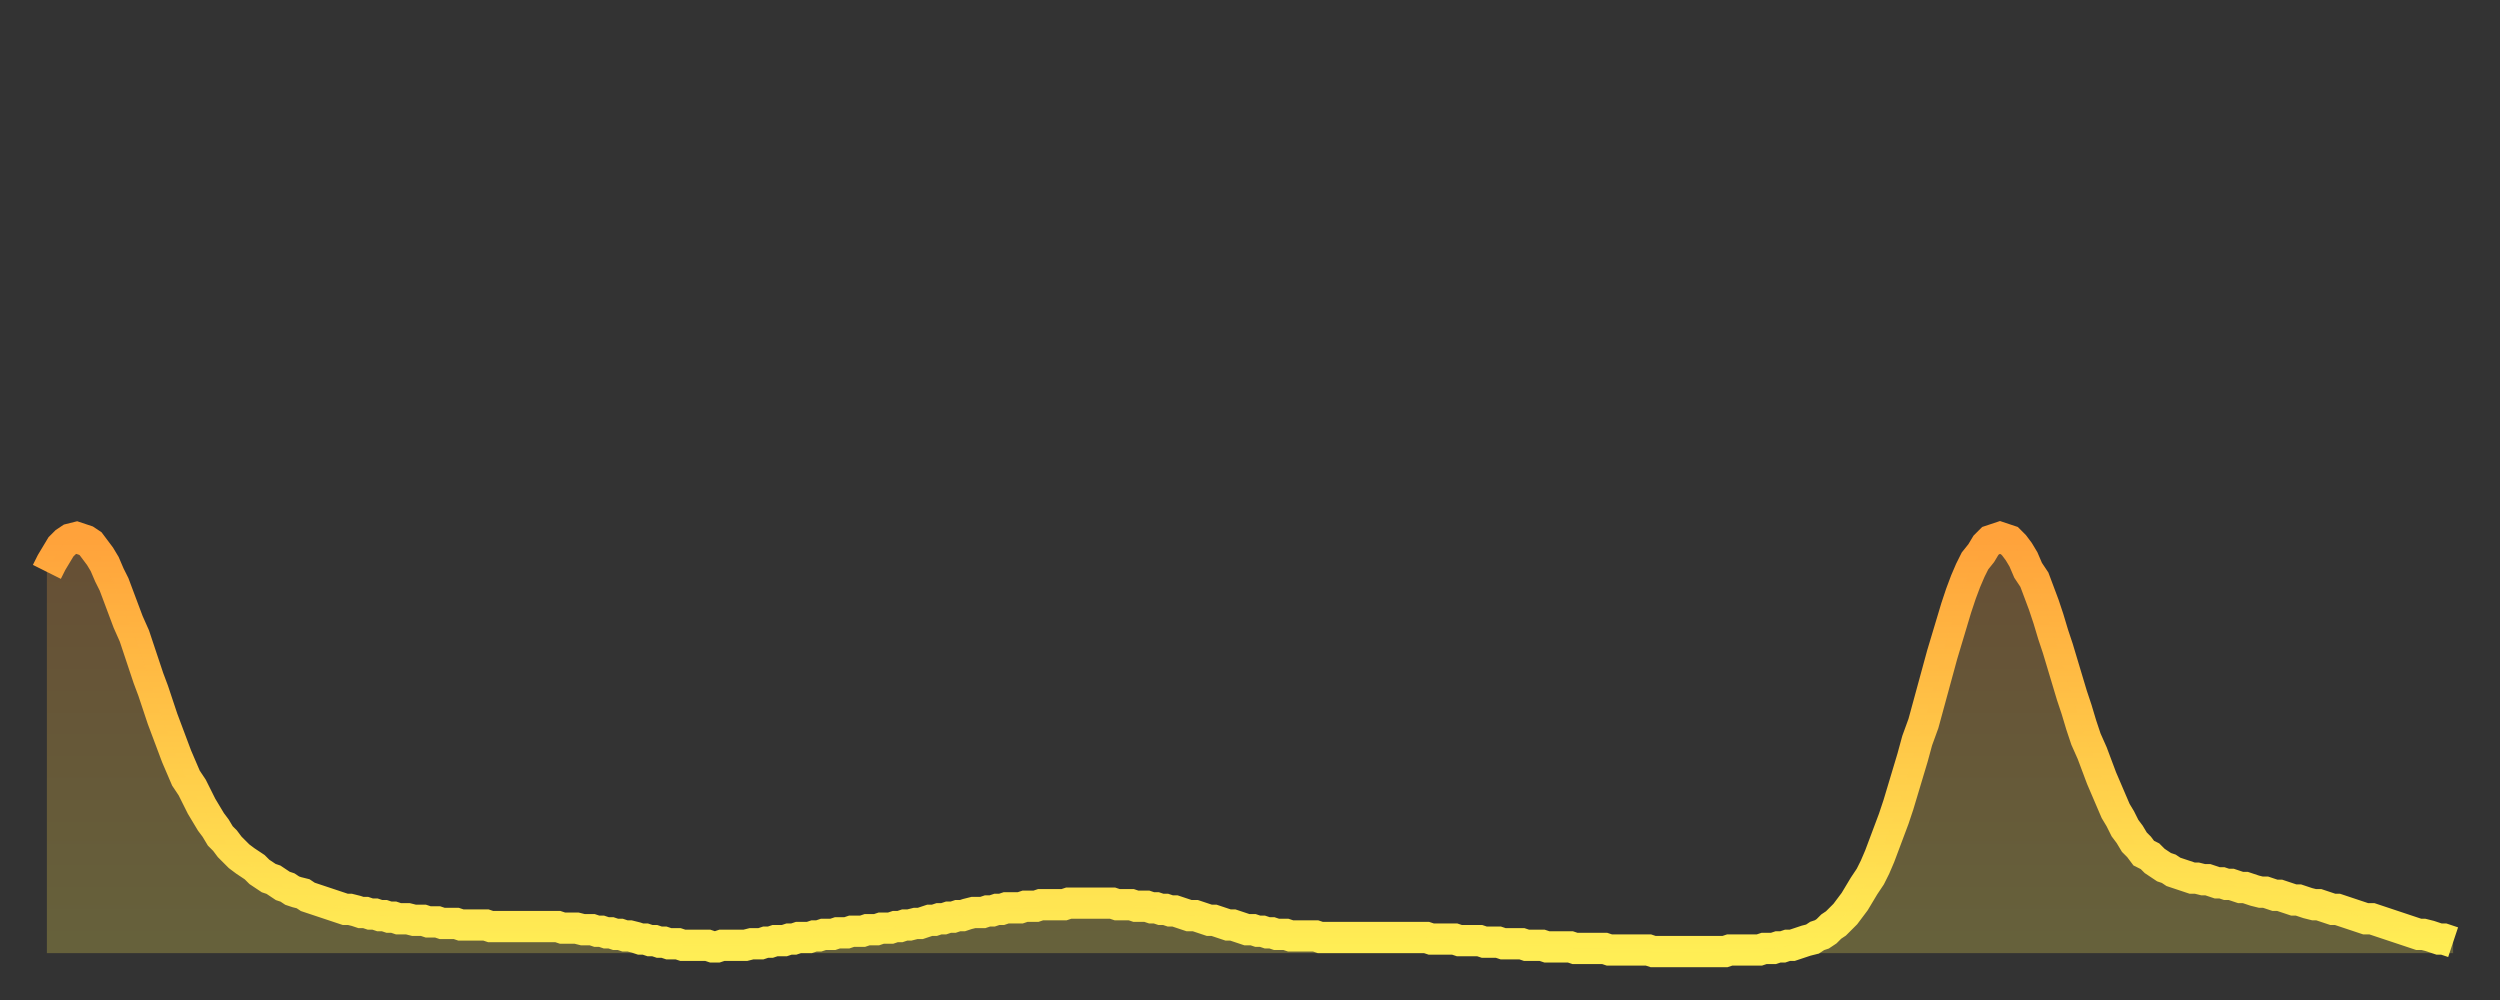
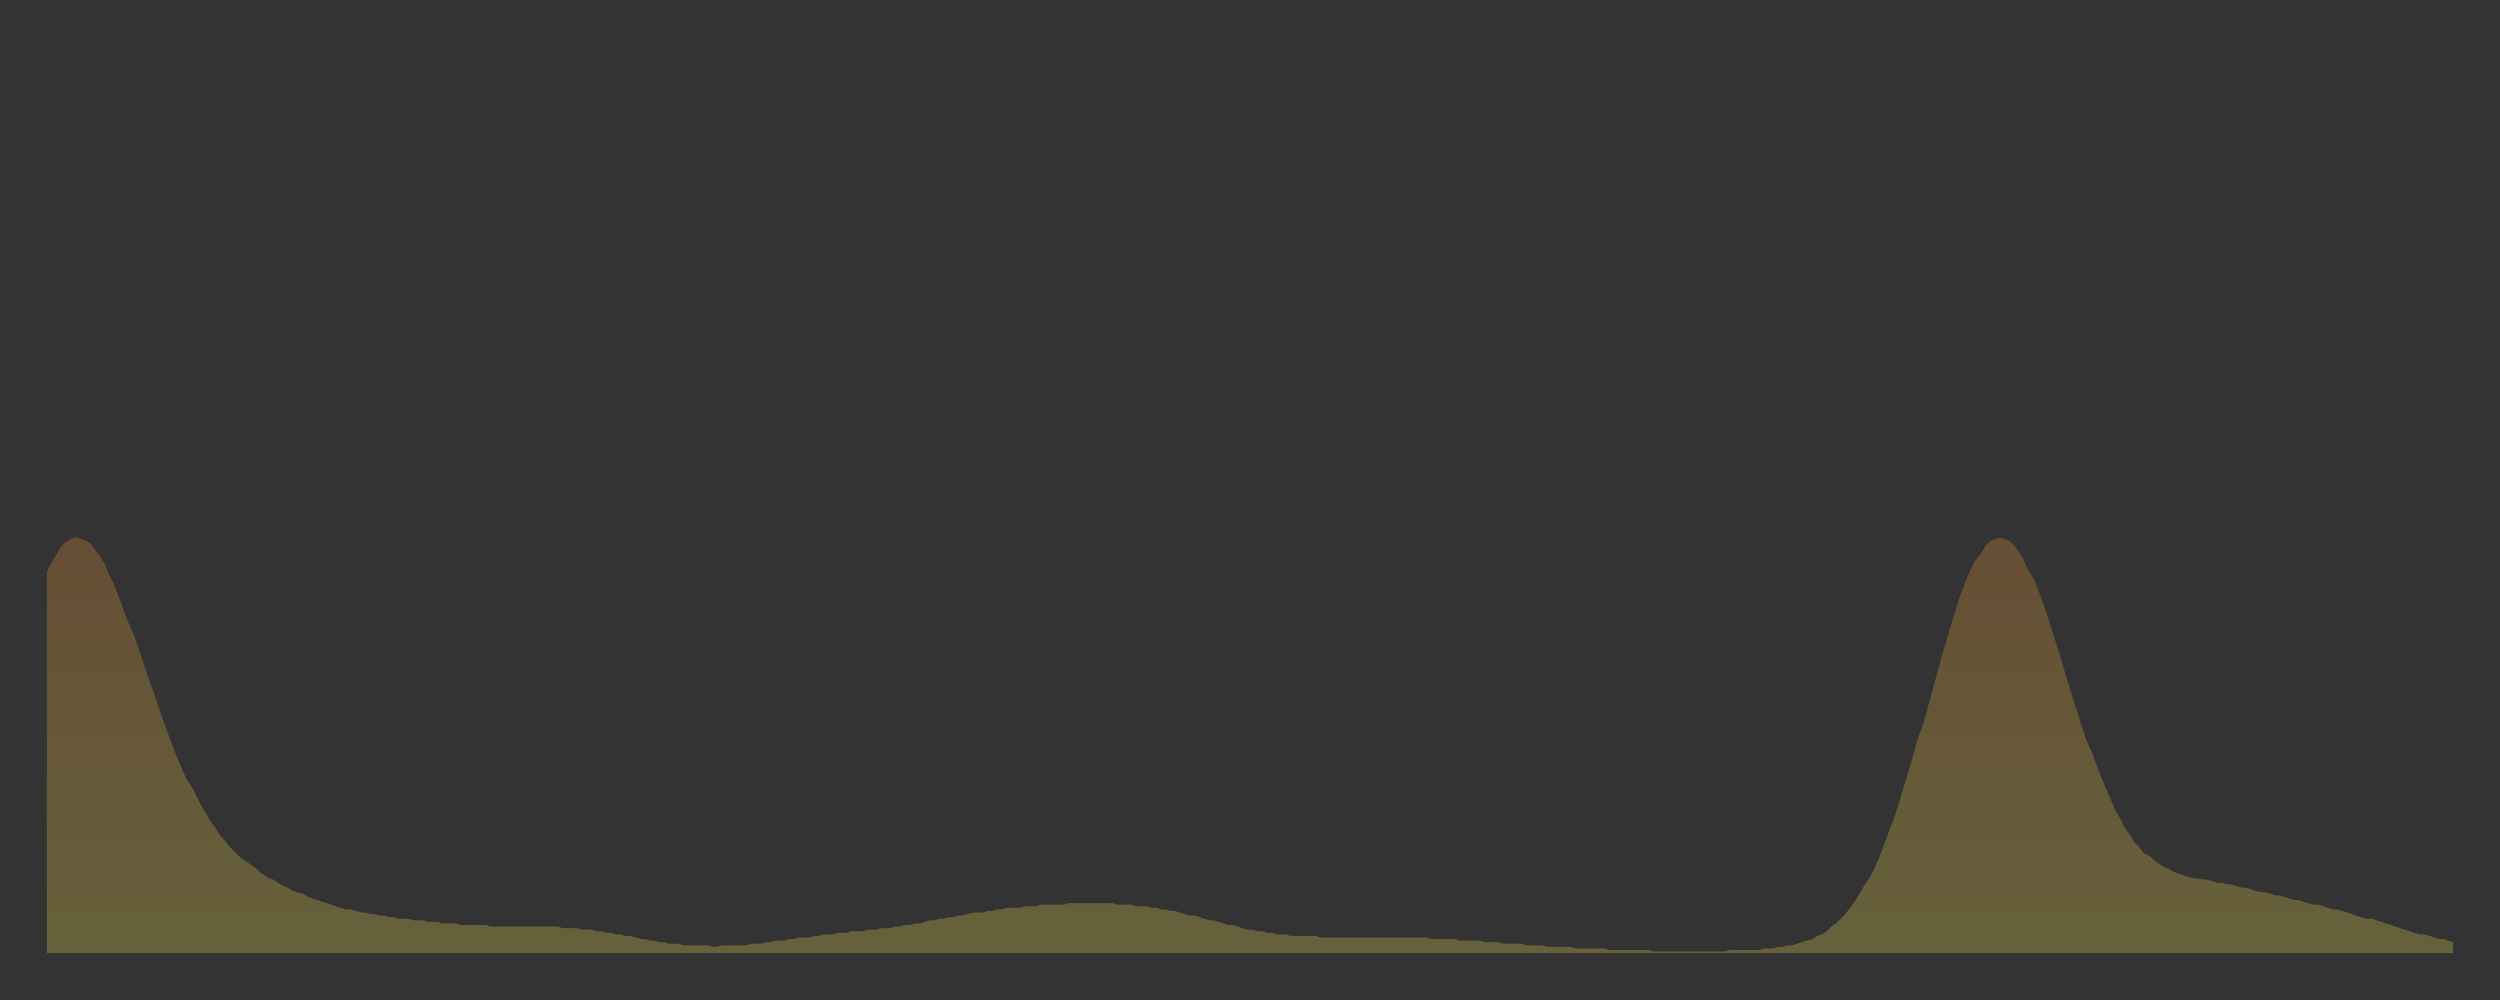
<svg xmlns="http://www.w3.org/2000/svg" baseProfile="full" height="64" version="1.1" width="160">
  <rect width="100%" height="100%" fill="#333333" stroke="none" />
  <defs>
    <linearGradient id="id4595224" x1="0" x2="0" y1="0" y2="1">
      <stop offset="0%" stop-color="#ffa23b" />
      <stop offset="50%" stop-color="#ffc848" />
      <stop offset="100%" stop-color="#ffee55" />
    </linearGradient>
  </defs>
  <g transform="translate(3,3)">
    <g>
-       <path d="M 0.0 33.6 0.3 33.0 0.6 32.5 0.9 32.0 1.2 31.7 1.5 31.5 1.9 31.4 2.2 31.5 2.5 31.6 2.8 31.8 3.1 32.2 3.4 32.6 3.7 33.1 4.0 33.8 4.3 34.4 4.6 35.2 4.9 36.0 5.2 36.8 5.6 37.7 5.9 38.6 6.2 39.5 6.5 40.4 6.8 41.2 7.1 42.1 7.4 43.0 7.7 43.8 8.0 44.6 8.3 45.4 8.6 46.1 8.9 46.8 9.3 47.4 9.6 48.0 9.9 48.6 10.2 49.1 10.5 49.6 10.8 50.0 11.1 50.5 11.4 50.8 11.7 51.2 12.0 51.5 12.3 51.8 12.7 52.1 13.0 52.3 13.3 52.5 13.6 52.8 13.9 53.0 14.2 53.2 14.5 53.3 14.8 53.5 15.1 53.7 15.4 53.8 15.7 54.0 16.0 54.1 16.4 54.2 16.7 54.4 17.0 54.5 17.3 54.6 17.6 54.7 17.9 54.8 18.2 54.9 18.5 55.0 18.8 55.1 19.1 55.2 19.4 55.2 19.8 55.3 20.1 55.4 20.4 55.4 20.7 55.5 21.0 55.5 21.3 55.6 21.6 55.6 21.9 55.7 22.2 55.7 22.5 55.8 22.8 55.8 23.1 55.8 23.5 55.9 23.8 55.9 24.1 55.9 24.4 56.0 24.7 56.0 25.0 56.0 25.3 56.1 25.6 56.1 25.9 56.1 26.2 56.1 26.5 56.2 26.8 56.2 27.2 56.2 27.5 56.2 27.8 56.2 28.1 56.2 28.4 56.3 28.7 56.3 29.0 56.3 29.3 56.3 29.6 56.3 29.9 56.3 30.2 56.3 30.6 56.3 30.9 56.3 31.2 56.3 31.5 56.3 31.8 56.3 32.1 56.3 32.4 56.3 32.7 56.3 33.0 56.4 33.3 56.4 33.6 56.4 33.9 56.4 34.3 56.5 34.6 56.5 34.9 56.5 35.2 56.6 35.5 56.6 35.8 56.7 36.1 56.7 36.4 56.8 36.7 56.8 37.0 56.9 37.3 56.9 37.7 57.0 38.0 57.1 38.3 57.1 38.6 57.2 38.9 57.2 39.2 57.3 39.5 57.3 39.8 57.4 40.1 57.4 40.4 57.4 40.7 57.5 41.0 57.5 41.4 57.5 41.7 57.5 42.0 57.5 42.3 57.5 42.6 57.6 42.9 57.6 43.2 57.5 43.5 57.5 43.8 57.5 44.1 57.5 44.4 57.5 44.7 57.5 45.1 57.4 45.4 57.4 45.7 57.4 46.0 57.3 46.3 57.3 46.6 57.2 46.9 57.2 47.2 57.2 47.5 57.1 47.8 57.1 48.1 57.0 48.5 57.0 48.8 57.0 49.1 56.9 49.4 56.9 49.7 56.8 50.0 56.8 50.3 56.8 50.6 56.7 50.9 56.7 51.2 56.7 51.5 56.6 51.8 56.6 52.2 56.6 52.5 56.5 52.8 56.5 53.1 56.5 53.4 56.4 53.7 56.4 54.0 56.4 54.3 56.3 54.6 56.3 54.9 56.2 55.2 56.2 55.6 56.1 55.9 56.1 56.2 56.0 56.5 55.9 56.8 55.9 57.1 55.8 57.4 55.8 57.7 55.7 58.0 55.7 58.3 55.6 58.6 55.6 58.9 55.5 59.3 55.4 59.6 55.4 59.9 55.4 60.2 55.3 60.5 55.3 60.8 55.2 61.1 55.2 61.4 55.1 61.7 55.1 62.0 55.1 62.3 55.1 62.6 55.0 63.0 55.0 63.3 55.0 63.6 54.9 63.9 54.9 64.2 54.9 64.5 54.9 64.8 54.9 65.1 54.9 65.4 54.8 65.7 54.8 66.0 54.8 66.4 54.8 66.7 54.8 67.0 54.8 67.3 54.8 67.6 54.8 67.9 54.8 68.2 54.8 68.5 54.9 68.8 54.9 69.1 54.9 69.4 54.9 69.7 55.0 70.1 55.0 70.4 55.0 70.7 55.1 71.0 55.1 71.3 55.2 71.6 55.2 71.9 55.3 72.2 55.3 72.5 55.4 72.8 55.5 73.1 55.6 73.5 55.6 73.8 55.7 74.1 55.8 74.4 55.9 74.7 55.9 75.0 56.0 75.3 56.1 75.6 56.2 75.9 56.2 76.2 56.3 76.5 56.4 76.8 56.5 77.2 56.5 77.5 56.6 77.8 56.6 78.1 56.7 78.4 56.7 78.7 56.8 79.0 56.8 79.3 56.8 79.6 56.9 79.9 56.9 80.2 56.9 80.5 56.9 80.9 56.9 81.2 56.9 81.5 57.0 81.8 57.0 82.1 57.0 82.4 57.0 82.7 57.0 83.0 57.0 83.3 57.0 83.6 57.0 83.9 57.0 84.3 57.0 84.6 57.0 84.9 57.0 85.2 57.0 85.5 57.0 85.8 57.0 86.1 57.0 86.4 57.0 86.7 57.0 87.0 57.0 87.3 57.0 87.6 57.0 88.0 57.0 88.3 57.0 88.6 57.1 88.9 57.1 89.2 57.1 89.5 57.1 89.8 57.1 90.1 57.1 90.4 57.2 90.7 57.2 91.0 57.2 91.4 57.2 91.7 57.2 92.0 57.3 92.3 57.3 92.6 57.3 92.9 57.3 93.2 57.4 93.5 57.4 93.8 57.4 94.1 57.4 94.4 57.4 94.7 57.5 95.1 57.5 95.4 57.5 95.7 57.5 96.0 57.6 96.3 57.6 96.6 57.6 96.9 57.6 97.2 57.6 97.5 57.6 97.8 57.7 98.1 57.7 98.4 57.7 98.8 57.7 99.1 57.7 99.4 57.7 99.7 57.7 100.0 57.8 100.3 57.8 100.6 57.8 100.9 57.8 101.2 57.8 101.5 57.8 101.8 57.8 102.2 57.8 102.5 57.8 102.8 57.9 103.1 57.9 103.4 57.9 103.7 57.9 104.0 57.9 104.3 57.9 104.6 57.9 104.9 57.9 105.2 57.9 105.5 57.9 105.9 57.9 106.2 57.9 106.5 57.9 106.8 57.9 107.1 57.9 107.4 57.9 107.7 57.8 108.0 57.8 108.3 57.8 108.6 57.8 108.9 57.8 109.3 57.8 109.6 57.8 109.9 57.7 110.2 57.7 110.5 57.7 110.8 57.6 111.1 57.6 111.4 57.5 111.7 57.5 112.0 57.4 112.3 57.3 112.6 57.2 113.0 57.1 113.3 56.9 113.6 56.8 113.9 56.6 114.2 56.3 114.5 56.1 114.8 55.8 115.1 55.5 115.4 55.1 115.7 54.7 116.0 54.2 116.3 53.7 116.7 53.1 117.0 52.5 117.3 51.8 117.6 51.0 117.9 50.2 118.2 49.4 118.5 48.5 118.8 47.5 119.1 46.5 119.4 45.5 119.7 44.4 120.1 43.3 120.4 42.2 120.7 41.1 121.0 40.0 121.3 38.9 121.6 37.9 121.9 36.9 122.2 35.9 122.5 35.0 122.8 34.2 123.1 33.5 123.4 32.9 123.8 32.4 124.1 31.9 124.4 31.6 124.7 31.5 125.0 31.4 125.3 31.5 125.6 31.6 125.9 31.9 126.2 32.3 126.5 32.8 126.8 33.5 127.2 34.1 127.5 34.9 127.8 35.7 128.1 36.6 128.4 37.6 128.7 38.5 129.0 39.5 129.3 40.5 129.6 41.5 129.9 42.4 130.2 43.4 130.5 44.3 130.9 45.2 131.2 46.0 131.5 46.8 131.8 47.5 132.1 48.2 132.4 48.9 132.7 49.4 133.0 50.0 133.3 50.4 133.6 50.9 133.9 51.2 134.2 51.6 134.6 51.8 134.9 52.1 135.2 52.3 135.5 52.5 135.8 52.6 136.1 52.8 136.4 52.9 136.7 53.0 137.0 53.1 137.3 53.2 137.6 53.2 138.0 53.3 138.3 53.3 138.6 53.4 138.9 53.5 139.2 53.5 139.5 53.6 139.8 53.6 140.1 53.7 140.4 53.8 140.7 53.8 141.0 53.9 141.3 54.0 141.7 54.1 142.0 54.1 142.3 54.2 142.6 54.3 142.9 54.3 143.2 54.4 143.5 54.5 143.8 54.6 144.1 54.6 144.4 54.7 144.7 54.8 145.1 54.9 145.4 54.9 145.7 55.0 146.0 55.1 146.3 55.2 146.6 55.2 146.9 55.3 147.2 55.4 147.5 55.5 147.8 55.6 148.1 55.7 148.4 55.8 148.8 55.8 149.1 55.9 149.4 56.0 149.7 56.1 150.0 56.2 150.3 56.3 150.6 56.4 150.9 56.5 151.2 56.6 151.5 56.7 151.8 56.8 152.1 56.8 152.5 56.9 152.8 57.0 153.1 57.1 153.4 57.1 153.7 57.2 154.0 57.3" fill="none" id="graph-curve" opacity="1" stroke="url(#id4595224)" stroke-width="2" />
      <path d="M 0 58 L 0.0 33.6 0.3 33.0 0.6 32.5 0.9 32.0 1.2 31.7 1.5 31.5 1.9 31.4 2.2 31.5 2.5 31.6 2.8 31.8 3.1 32.2 3.4 32.6 3.7 33.1 4.0 33.8 4.3 34.4 4.6 35.2 4.9 36.0 5.2 36.8 5.6 37.7 5.9 38.6 6.2 39.5 6.5 40.4 6.8 41.2 7.1 42.1 7.4 43.0 7.7 43.8 8.0 44.6 8.3 45.4 8.6 46.1 8.9 46.8 9.3 47.4 9.6 48.0 9.9 48.6 10.2 49.1 10.5 49.6 10.8 50.0 11.1 50.5 11.4 50.8 11.7 51.2 12.0 51.5 12.3 51.8 12.7 52.1 13.0 52.3 13.3 52.5 13.6 52.8 13.9 53.0 14.2 53.2 14.5 53.3 14.8 53.5 15.1 53.7 15.4 53.8 15.7 54.0 16.0 54.1 16.4 54.2 16.7 54.4 17.0 54.5 17.3 54.6 17.6 54.7 17.9 54.8 18.2 54.9 18.5 55.0 18.8 55.1 19.1 55.2 19.4 55.2 19.8 55.3 20.1 55.4 20.4 55.4 20.7 55.5 21.0 55.5 21.3 55.6 21.6 55.6 21.9 55.7 22.2 55.7 22.5 55.8 22.8 55.8 23.1 55.8 23.5 55.9 23.8 55.9 24.1 55.9 24.4 56.0 24.7 56.0 25.0 56.0 25.3 56.1 25.6 56.1 25.9 56.1 26.2 56.1 26.5 56.2 26.8 56.2 27.2 56.2 27.5 56.2 27.8 56.2 28.1 56.2 28.4 56.3 28.7 56.3 29.0 56.3 29.3 56.3 29.6 56.3 29.9 56.3 30.2 56.3 30.6 56.3 30.9 56.3 31.2 56.3 31.5 56.3 31.8 56.3 32.1 56.3 32.4 56.3 32.7 56.3 33.0 56.4 33.3 56.4 33.6 56.4 33.9 56.4 34.3 56.5 34.6 56.5 34.9 56.5 35.2 56.6 35.5 56.6 35.8 56.7 36.1 56.7 36.4 56.8 36.7 56.8 37.0 56.9 37.3 56.9 37.7 57.0 38.0 57.1 38.3 57.1 38.6 57.2 38.9 57.2 39.2 57.3 39.5 57.3 39.8 57.4 40.1 57.4 40.4 57.4 40.7 57.5 41.0 57.5 41.4 57.5 41.7 57.5 42.0 57.5 42.3 57.5 42.6 57.6 42.9 57.6 43.2 57.5 43.5 57.5 43.8 57.5 44.1 57.5 44.4 57.5 44.7 57.5 45.1 57.4 45.4 57.4 45.7 57.4 46.0 57.3 46.3 57.3 46.6 57.2 46.9 57.2 47.2 57.2 47.5 57.1 47.8 57.1 48.1 57.0 48.5 57.0 48.8 57.0 49.1 56.9 49.4 56.9 49.7 56.8 50.0 56.8 50.3 56.8 50.6 56.7 50.9 56.7 51.2 56.7 51.5 56.6 51.8 56.6 52.2 56.6 52.5 56.5 52.8 56.5 53.1 56.5 53.4 56.4 53.7 56.4 54.0 56.4 54.3 56.3 54.6 56.3 54.9 56.2 55.2 56.2 55.6 56.1 55.9 56.1 56.2 56.0 56.5 55.9 56.8 55.9 57.1 55.8 57.4 55.8 57.7 55.7 58.0 55.7 58.3 55.6 58.6 55.6 58.9 55.5 59.3 55.4 59.6 55.4 59.9 55.4 60.2 55.3 60.5 55.3 60.8 55.2 61.1 55.2 61.4 55.1 61.7 55.1 62.0 55.1 62.3 55.1 62.6 55.0 63.0 55.0 63.3 55.0 63.6 54.9 63.9 54.9 64.2 54.9 64.5 54.9 64.8 54.9 65.1 54.9 65.4 54.8 65.7 54.8 66.0 54.8 66.4 54.8 66.7 54.8 67.0 54.8 67.3 54.8 67.6 54.8 67.9 54.8 68.2 54.8 68.5 54.9 68.8 54.9 69.1 54.9 69.4 54.9 69.7 55.0 70.1 55.0 70.4 55.0 70.7 55.1 71.0 55.1 71.3 55.2 71.6 55.2 71.9 55.3 72.2 55.3 72.5 55.4 72.8 55.5 73.1 55.6 73.5 55.6 73.8 55.7 74.1 55.8 74.4 55.9 74.7 55.9 75.0 56.0 75.3 56.1 75.6 56.2 75.9 56.2 76.2 56.3 76.5 56.4 76.8 56.5 77.2 56.5 77.5 56.6 77.8 56.6 78.1 56.7 78.4 56.7 78.7 56.8 79.0 56.8 79.3 56.8 79.6 56.9 79.9 56.9 80.2 56.9 80.5 56.9 80.9 56.9 81.2 56.9 81.5 57.0 81.8 57.0 82.1 57.0 82.4 57.0 82.7 57.0 83.0 57.0 83.3 57.0 83.6 57.0 83.9 57.0 84.3 57.0 84.6 57.0 84.9 57.0 85.2 57.0 85.5 57.0 85.8 57.0 86.1 57.0 86.4 57.0 86.7 57.0 87.0 57.0 87.3 57.0 87.6 57.0 88.0 57.0 88.3 57.0 88.6 57.1 88.9 57.1 89.2 57.1 89.5 57.1 89.8 57.1 90.1 57.1 90.4 57.2 90.7 57.2 91.0 57.2 91.4 57.2 91.7 57.2 92.0 57.3 92.3 57.3 92.6 57.3 92.9 57.3 93.2 57.4 93.5 57.4 93.8 57.4 94.1 57.4 94.4 57.4 94.7 57.5 95.1 57.5 95.4 57.5 95.7 57.5 96.0 57.6 96.3 57.6 96.6 57.6 96.9 57.6 97.2 57.6 97.5 57.6 97.8 57.7 98.1 57.7 98.4 57.7 98.8 57.7 99.1 57.7 99.4 57.7 99.7 57.7 100.0 57.8 100.3 57.8 100.6 57.8 100.9 57.8 101.2 57.8 101.5 57.8 101.8 57.8 102.2 57.8 102.5 57.8 102.8 57.9 103.1 57.9 103.4 57.9 103.7 57.9 104.0 57.9 104.3 57.9 104.6 57.9 104.9 57.9 105.2 57.9 105.5 57.9 105.9 57.9 106.2 57.9 106.5 57.9 106.8 57.9 107.1 57.9 107.4 57.9 107.7 57.8 108.0 57.8 108.3 57.8 108.6 57.8 108.9 57.8 109.3 57.8 109.6 57.8 109.9 57.7 110.2 57.7 110.5 57.7 110.8 57.6 111.1 57.6 111.4 57.5 111.7 57.5 112.0 57.4 112.3 57.3 112.6 57.2 113.0 57.1 113.3 56.9 113.6 56.8 113.9 56.6 114.2 56.3 114.5 56.1 114.8 55.8 115.1 55.5 115.4 55.1 115.7 54.7 116.0 54.2 116.3 53.7 116.7 53.1 117.0 52.5 117.3 51.8 117.6 51.0 117.9 50.2 118.2 49.4 118.5 48.5 118.8 47.5 119.1 46.5 119.4 45.5 119.7 44.4 120.1 43.3 120.4 42.2 120.7 41.1 121.0 40.0 121.3 38.9 121.6 37.9 121.9 36.9 122.2 35.9 122.5 35.0 122.8 34.2 123.1 33.5 123.4 32.9 123.8 32.4 124.1 31.9 124.4 31.6 124.7 31.5 125.0 31.4 125.3 31.5 125.6 31.6 125.9 31.9 126.2 32.3 126.5 32.8 126.8 33.5 127.2 34.1 127.5 34.9 127.8 35.7 128.1 36.6 128.4 37.6 128.7 38.5 129.0 39.5 129.3 40.5 129.6 41.5 129.9 42.4 130.2 43.4 130.5 44.3 130.9 45.2 131.2 46.0 131.5 46.8 131.8 47.5 132.1 48.2 132.4 48.9 132.7 49.4 133.0 50.0 133.3 50.4 133.6 50.9 133.9 51.2 134.2 51.6 134.6 51.8 134.9 52.1 135.2 52.3 135.5 52.5 135.8 52.6 136.1 52.8 136.4 52.9 136.7 53.0 137.0 53.1 137.3 53.2 137.6 53.2 138.0 53.3 138.3 53.3 138.6 53.4 138.9 53.5 139.2 53.5 139.5 53.6 139.8 53.6 140.1 53.7 140.4 53.8 140.7 53.8 141.0 53.9 141.3 54.0 141.7 54.1 142.0 54.1 142.3 54.2 142.6 54.3 142.9 54.3 143.2 54.4 143.5 54.5 143.8 54.6 144.1 54.6 144.4 54.7 144.7 54.8 145.1 54.9 145.4 54.9 145.7 55.0 146.0 55.1 146.3 55.2 146.6 55.2 146.9 55.3 147.2 55.4 147.5 55.5 147.8 55.6 148.1 55.7 148.4 55.8 148.8 55.8 149.1 55.9 149.4 56.0 149.7 56.1 150.0 56.2 150.3 56.3 150.6 56.4 150.9 56.5 151.2 56.6 151.5 56.7 151.8 56.8 152.1 56.8 152.5 56.9 152.8 57.0 153.1 57.1 153.4 57.1 153.7 57.2 154.0 57.3 154 58" fill="url(#id4595224)" fill-opacity=".25" id="graph-shadow" />
    </g>
  </g>
</svg>